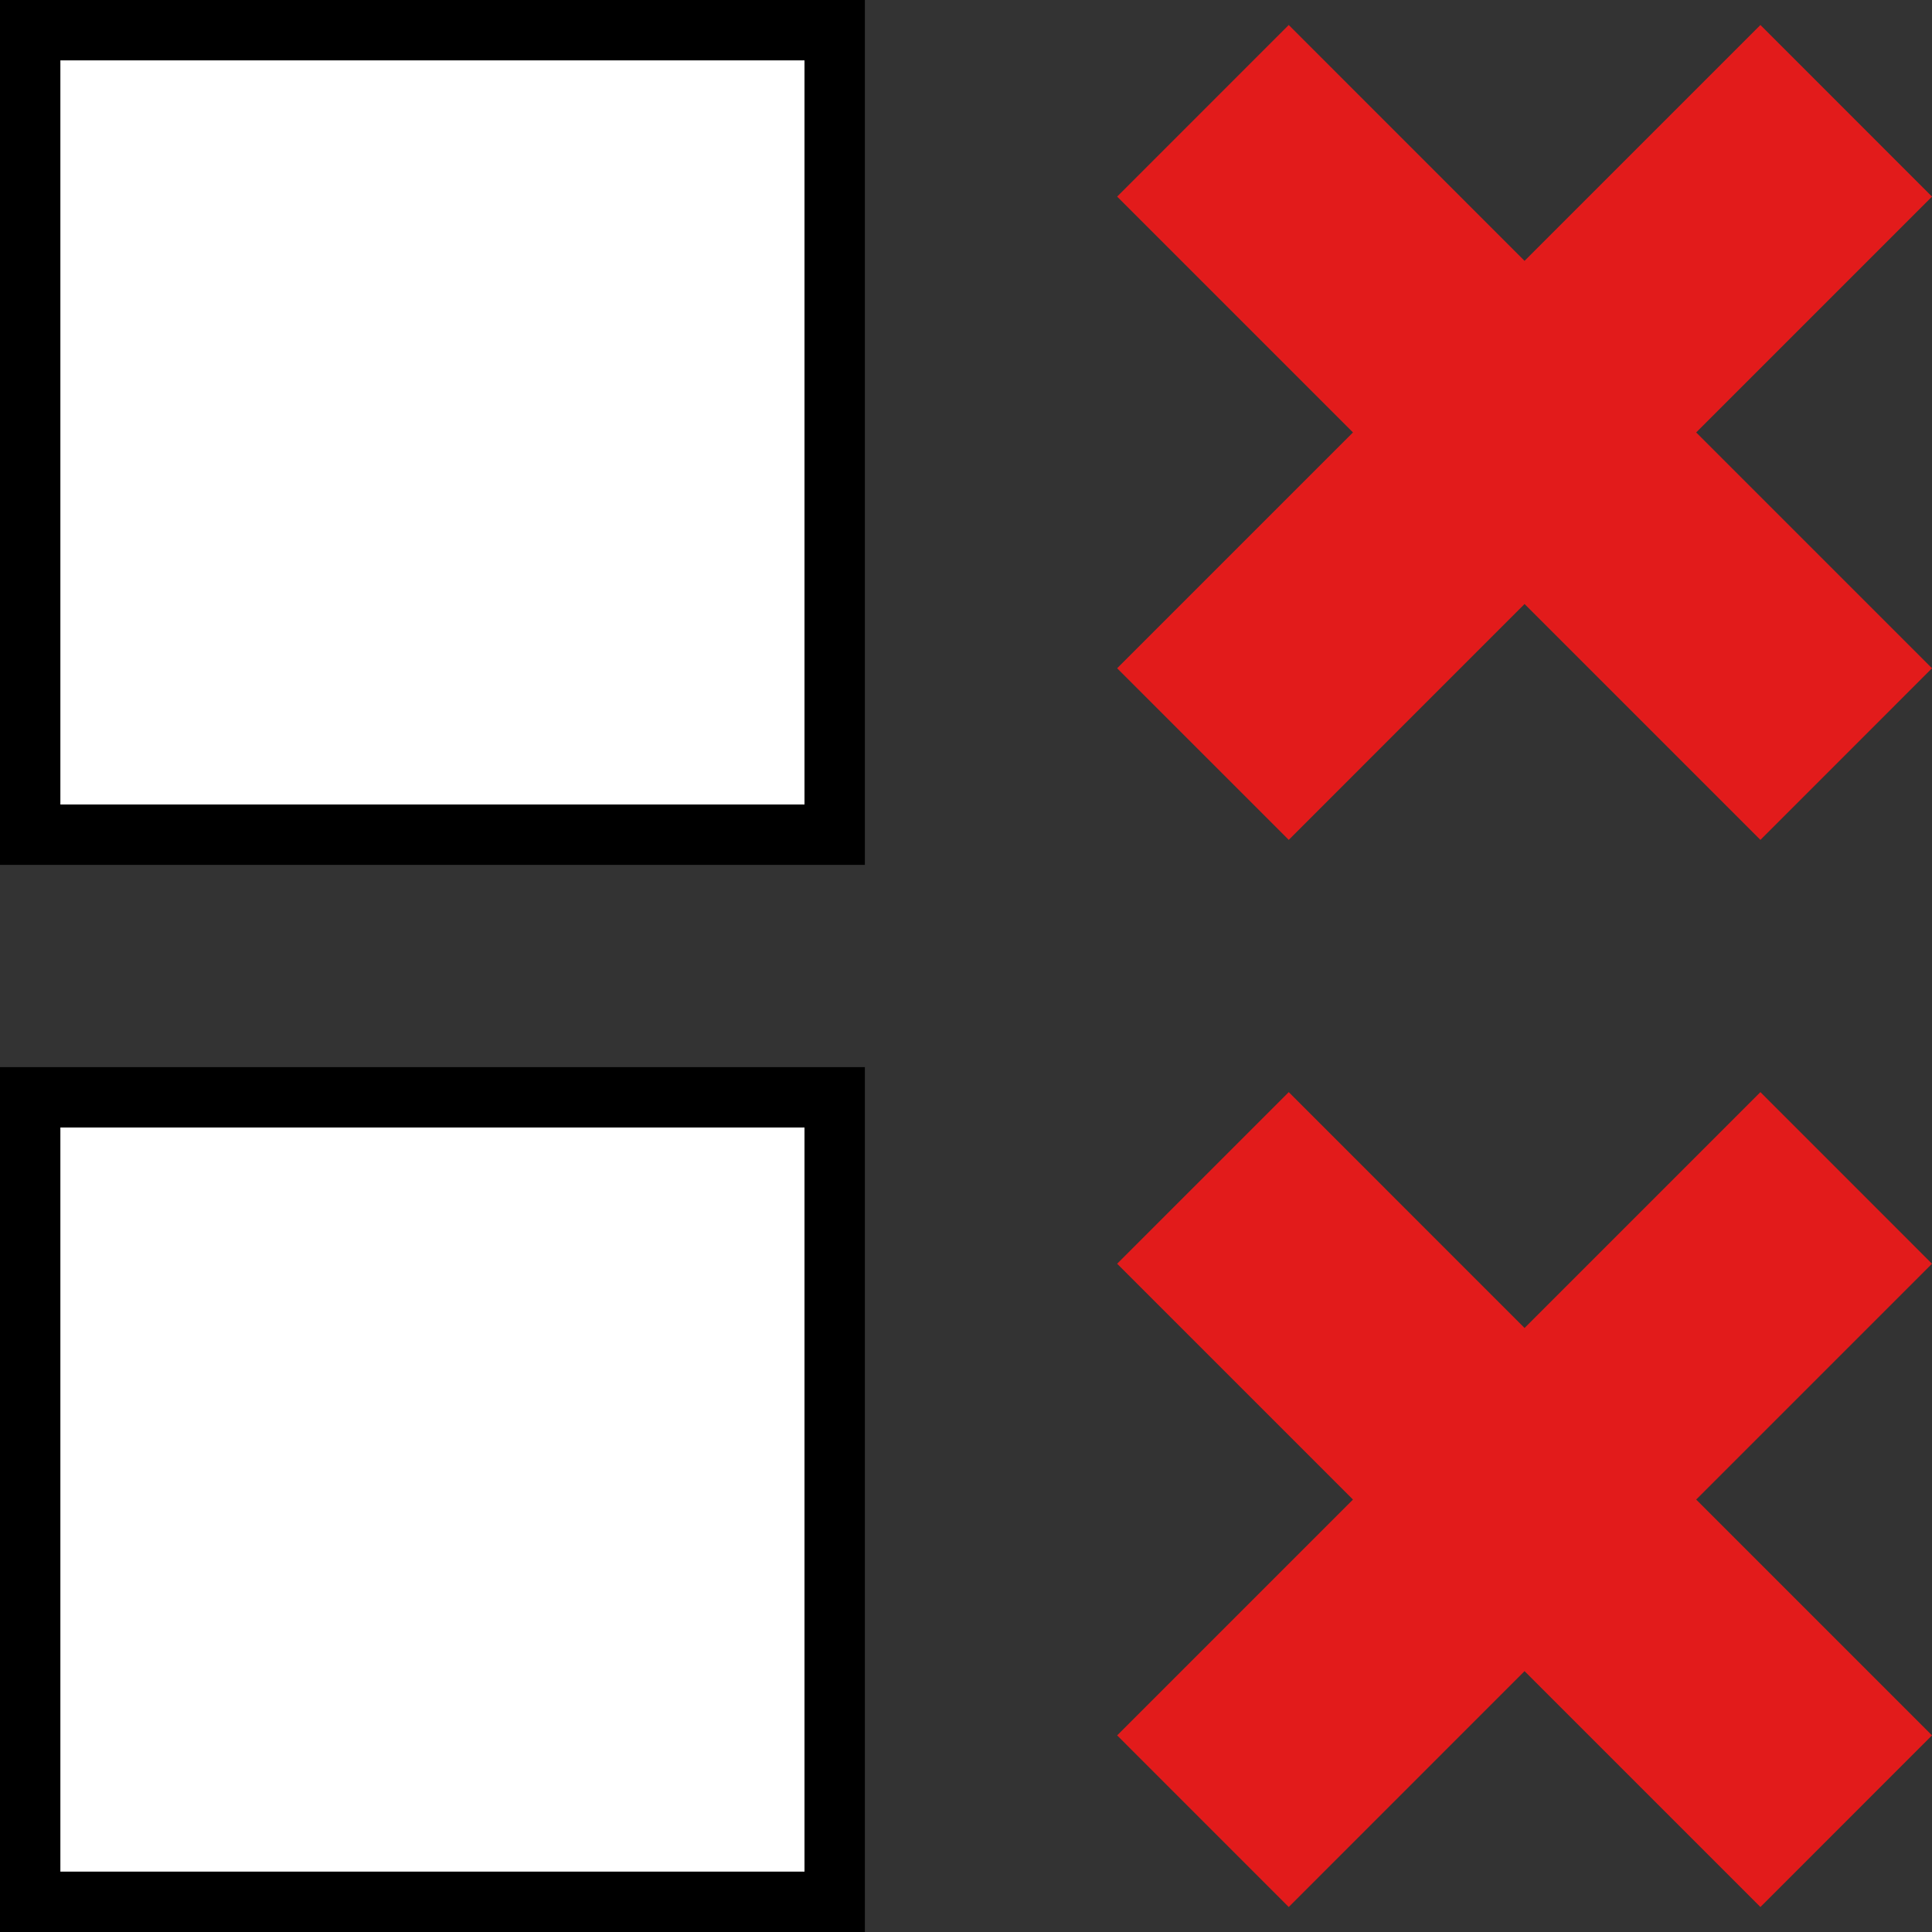
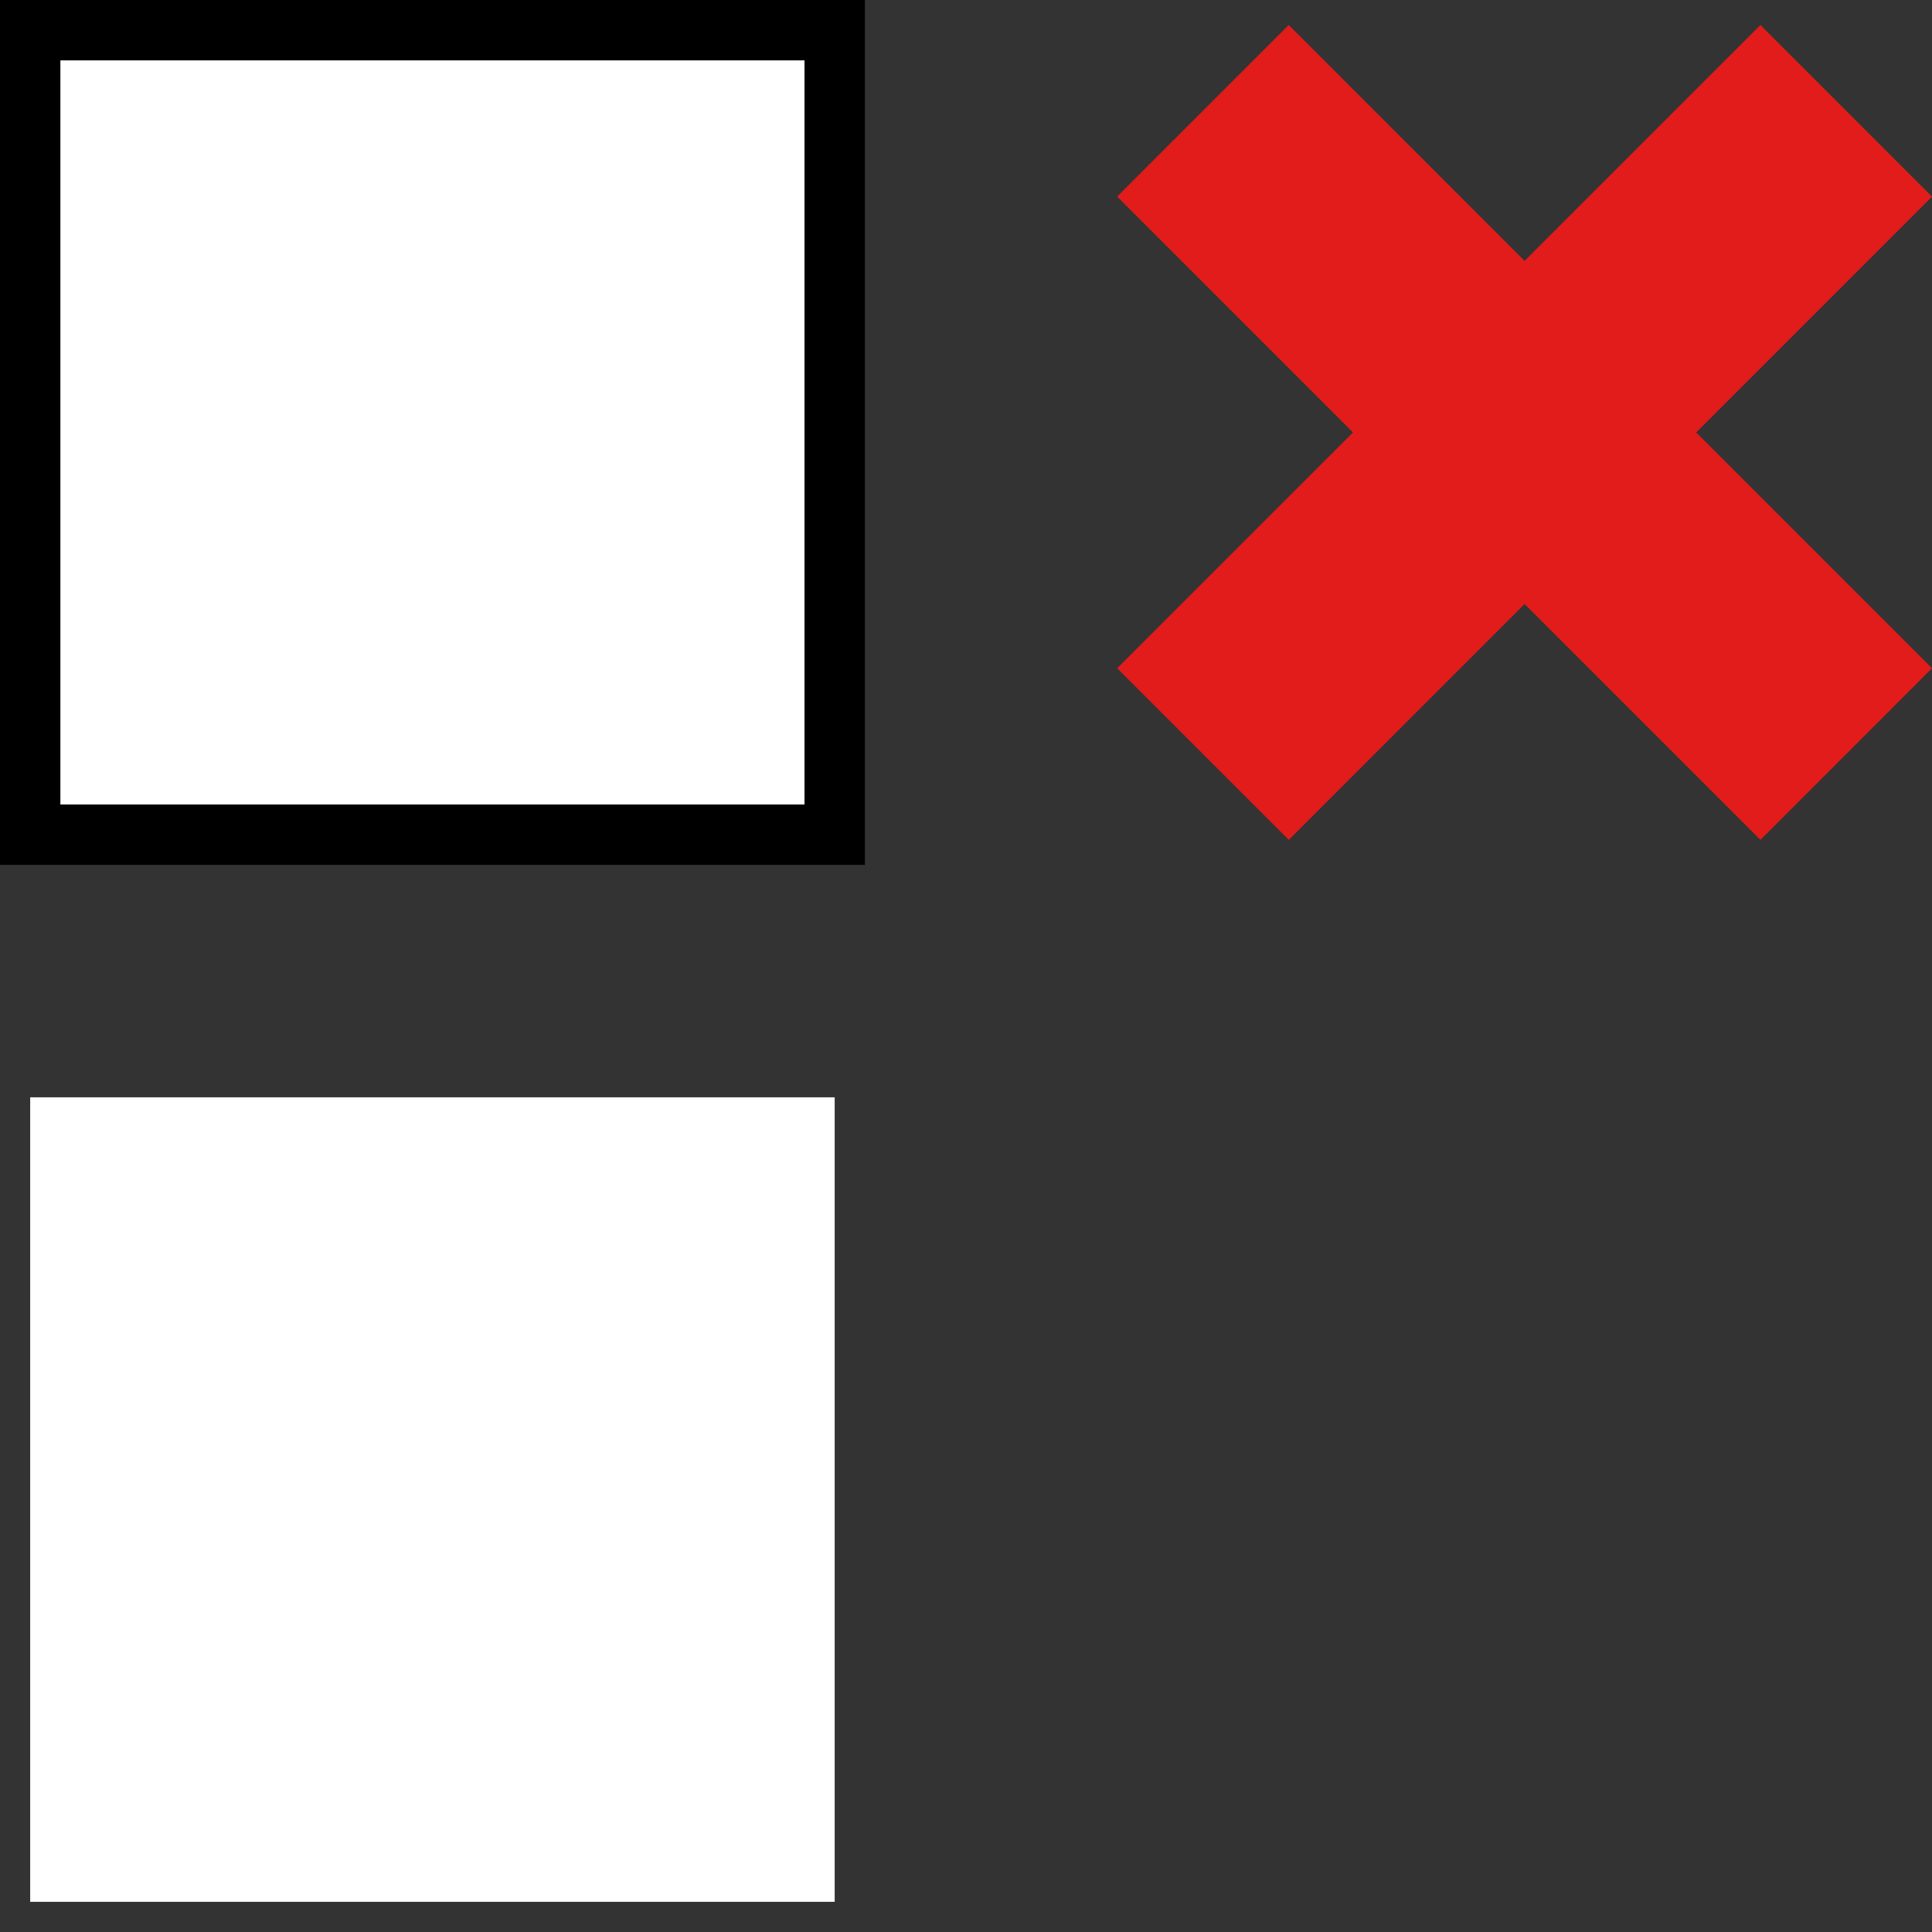
<svg xmlns="http://www.w3.org/2000/svg" version="1.1" id="Layer_1" viewBox="0 0 512 512" xml:space="preserve">
  <rect x="0" y="0" width="512" height="512" fill="#333333" stroke="none" />
  <rect x="8" y="290.8" style="fill:#FFFFFF;" width="213.2" height="213.2" />
-   <path d="M213.2,298.8V496H16V298.8H213.2 M229.2,282.8H0V512h229.2V282.8z" />
-   <polygon style="fill:#E21B1B;" points="466.528,289.424 404.024,351.928 341.528,289.424 296.056,334.904 358.552,397.4   296.056,459.896 341.528,505.376 404.024,442.872 466.528,505.376 512,459.896 449.504,397.4 512,334.904 " />
  <rect x="8" y="8" style="fill:#FFFFFF;" width="213.2" height="213.2" />
  <path d="M213.2,16v197.2H16V16H213.2 M229.2,0H0v229.2h229.2V0z" />
  <polygon style="fill:#E21B1B;" points="466.528,6.624 404.024,69.128 341.528,6.624 296.056,52.104 358.552,114.6 296.056,177.096   341.528,222.576 404.024,160.072 466.528,222.576 512,177.096 449.504,114.6 512,52.104 " />
</svg>